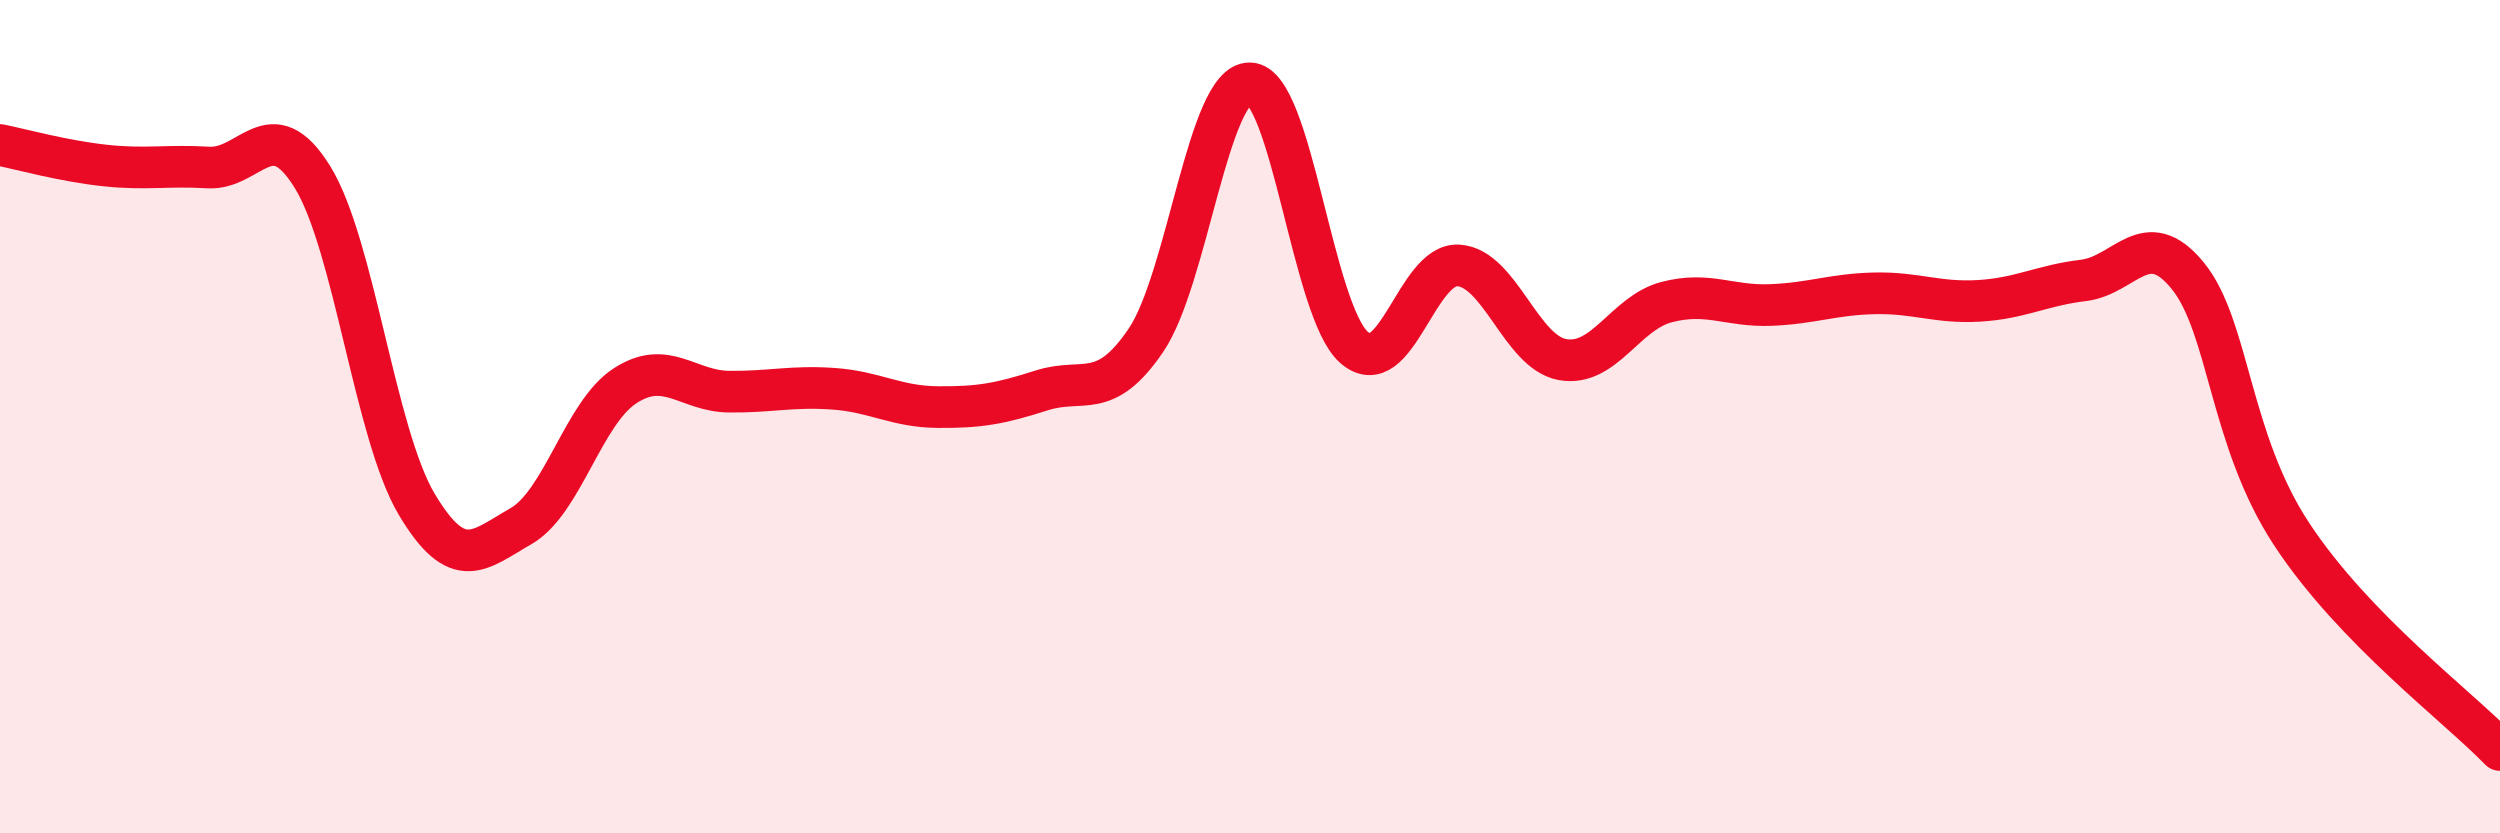
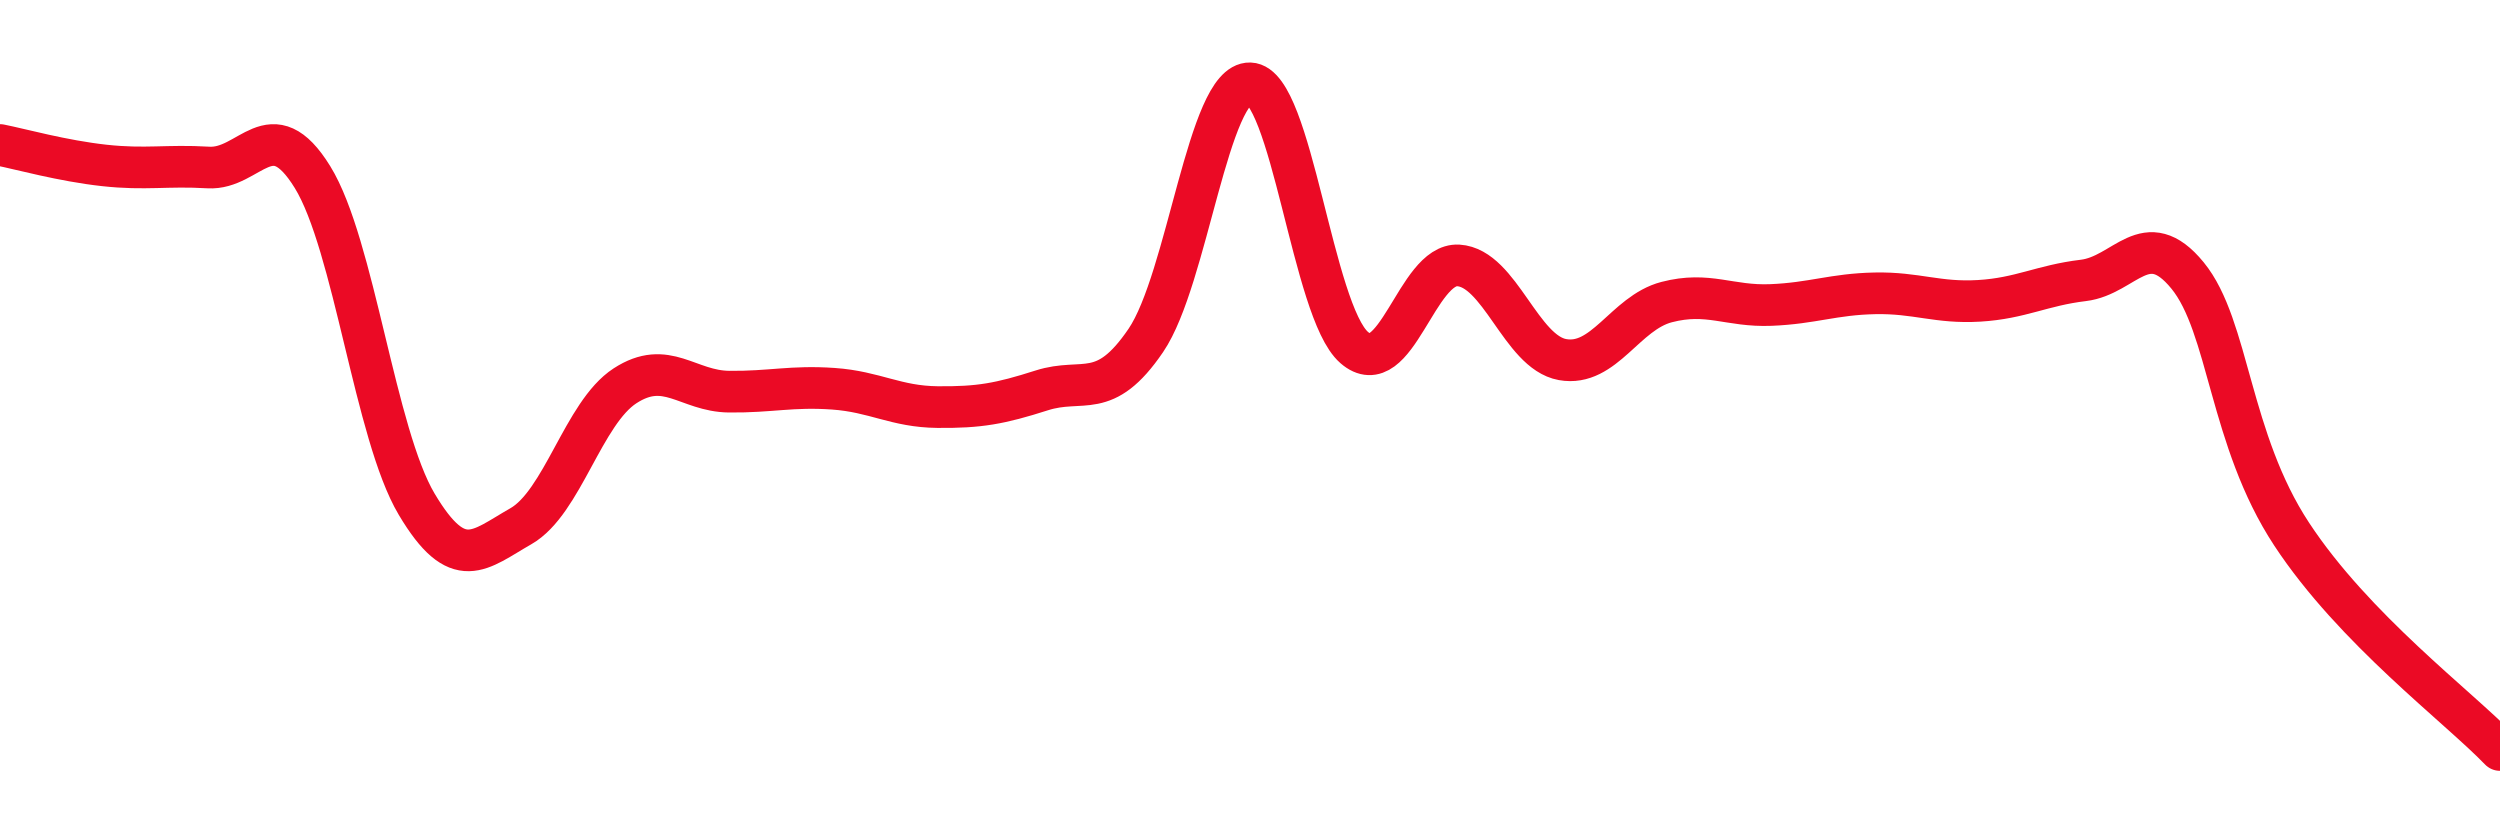
<svg xmlns="http://www.w3.org/2000/svg" width="60" height="20" viewBox="0 0 60 20">
-   <path d="M 0,3.48 C 0.5,3.58 1.5,3.86 2.5,3.97 C 3.5,4.08 4,3.96 5,4.02 C 6,4.08 6.5,2.63 7.5,4.25 C 8.5,5.87 9,10.42 10,12.1 C 11,13.78 11.5,13.2 12.5,12.63 C 13.5,12.06 14,9.91 15,9.26 C 16,8.61 16.5,9.39 17.5,9.4 C 18.5,9.41 19,9.26 20,9.33 C 21,9.4 21.5,9.76 22.5,9.77 C 23.5,9.78 24,9.69 25,9.37 C 26,9.05 26.5,9.64 27.5,8.17 C 28.5,6.7 29,1.97 30,2 C 31,2.03 31.5,7.47 32.5,8.34 C 33.5,9.21 34,6.31 35,6.37 C 36,6.43 36.5,8.45 37.5,8.63 C 38.5,8.81 39,7.51 40,7.25 C 41,6.99 41.5,7.36 42.5,7.32 C 43.5,7.28 44,7.06 45,7.04 C 46,7.02 46.5,7.28 47.5,7.22 C 48.5,7.16 49,6.85 50,6.73 C 51,6.61 51.5,5.39 52.5,6.61 C 53.5,7.83 53.5,10.54 55,12.82 C 56.5,15.1 59,16.96 60,18L60 20L0 20Z" fill="#EB0A25" opacity="0.1" stroke-linecap="round" stroke-linejoin="round" />
  <path d="M 0,3.48 C 0.5,3.58 1.5,3.86 2.5,3.97 C 3.5,4.08 4,3.96 5,4.02 C 6,4.08 6.5,2.63 7.5,4.25 C 8.5,5.87 9,10.42 10,12.1 C 11,13.78 11.5,13.2 12.5,12.63 C 13.5,12.06 14,9.91 15,9.26 C 16,8.61 16.5,9.39 17.5,9.4 C 18.5,9.41 19,9.26 20,9.33 C 21,9.4 21.5,9.76 22.5,9.77 C 23.5,9.78 24,9.69 25,9.37 C 26,9.05 26.5,9.64 27.5,8.17 C 28.5,6.7 29,1.97 30,2 C 31,2.03 31.5,7.47 32.5,8.34 C 33.5,9.21 34,6.31 35,6.37 C 36,6.43 36.5,8.45 37.5,8.63 C 38.5,8.81 39,7.51 40,7.25 C 41,6.99 41.5,7.36 42.5,7.32 C 43.5,7.28 44,7.06 45,7.04 C 46,7.02 46.5,7.28 47.5,7.22 C 48.5,7.16 49,6.85 50,6.73 C 51,6.61 51.5,5.39 52.5,6.61 C 53.5,7.83 53.5,10.54 55,12.82 C 56.5,15.1 59,16.96 60,18" stroke="#EB0A25" stroke-width="1" fill="none" stroke-linecap="round" stroke-linejoin="round" />
</svg>